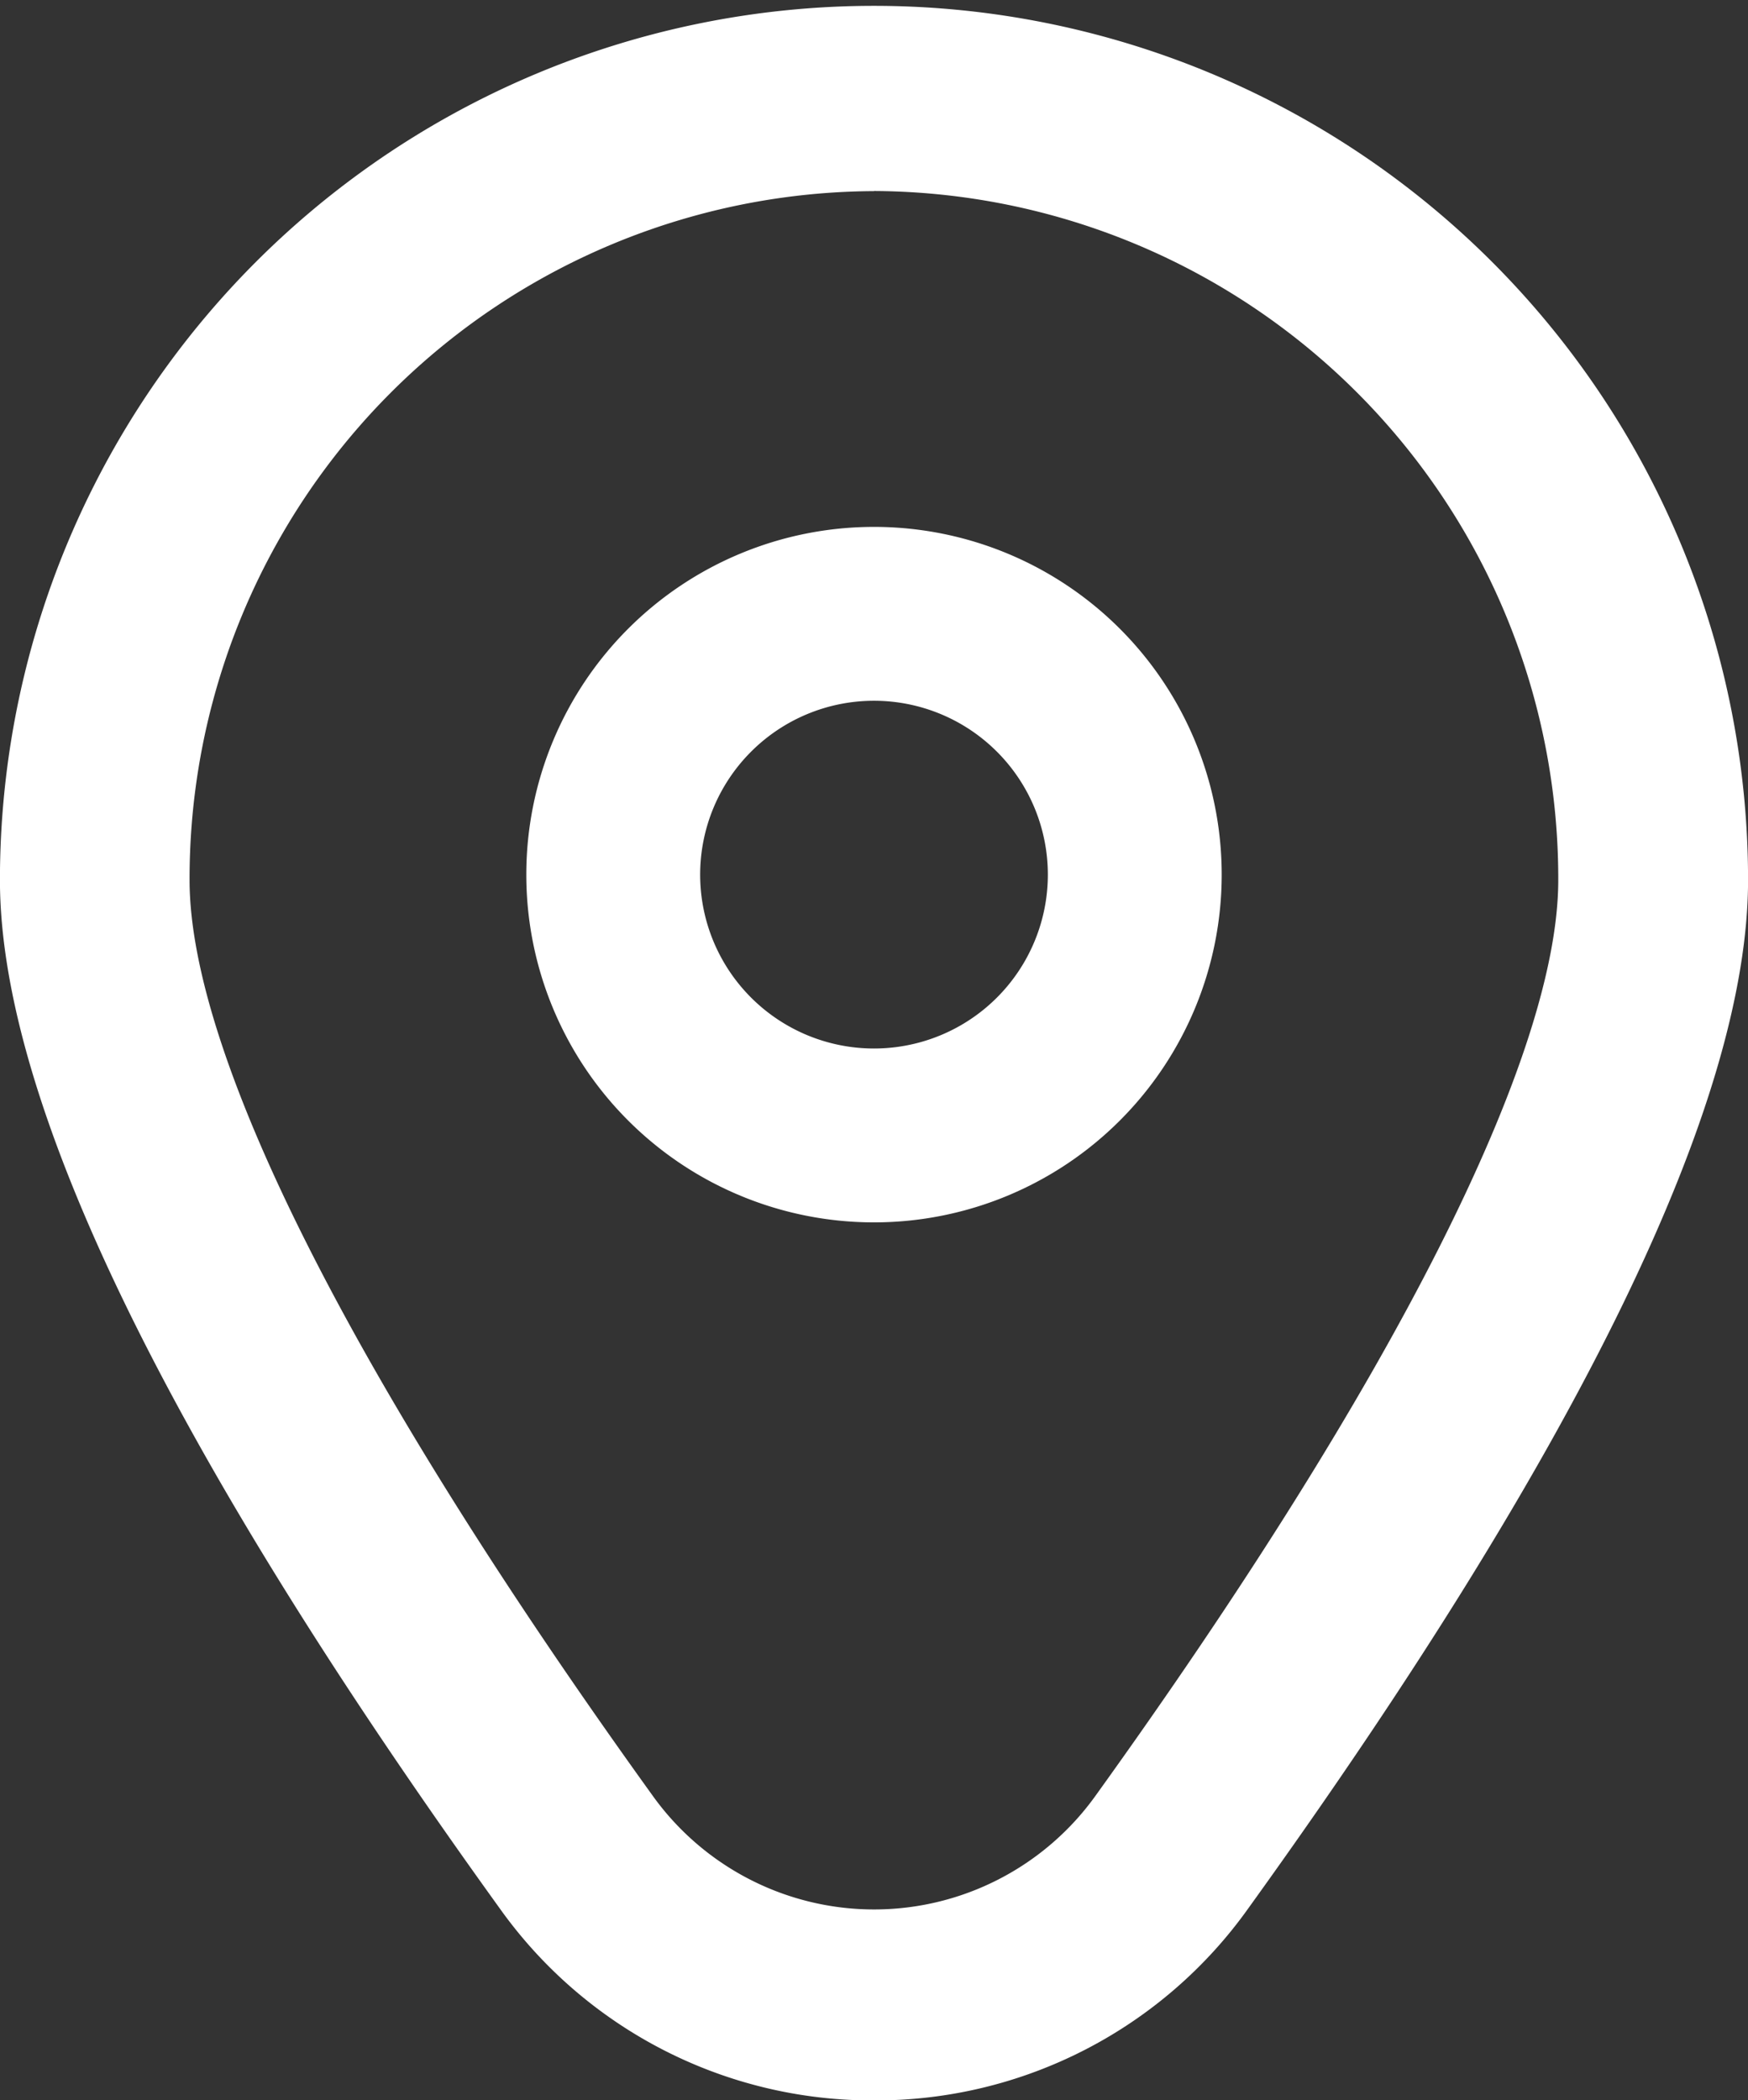
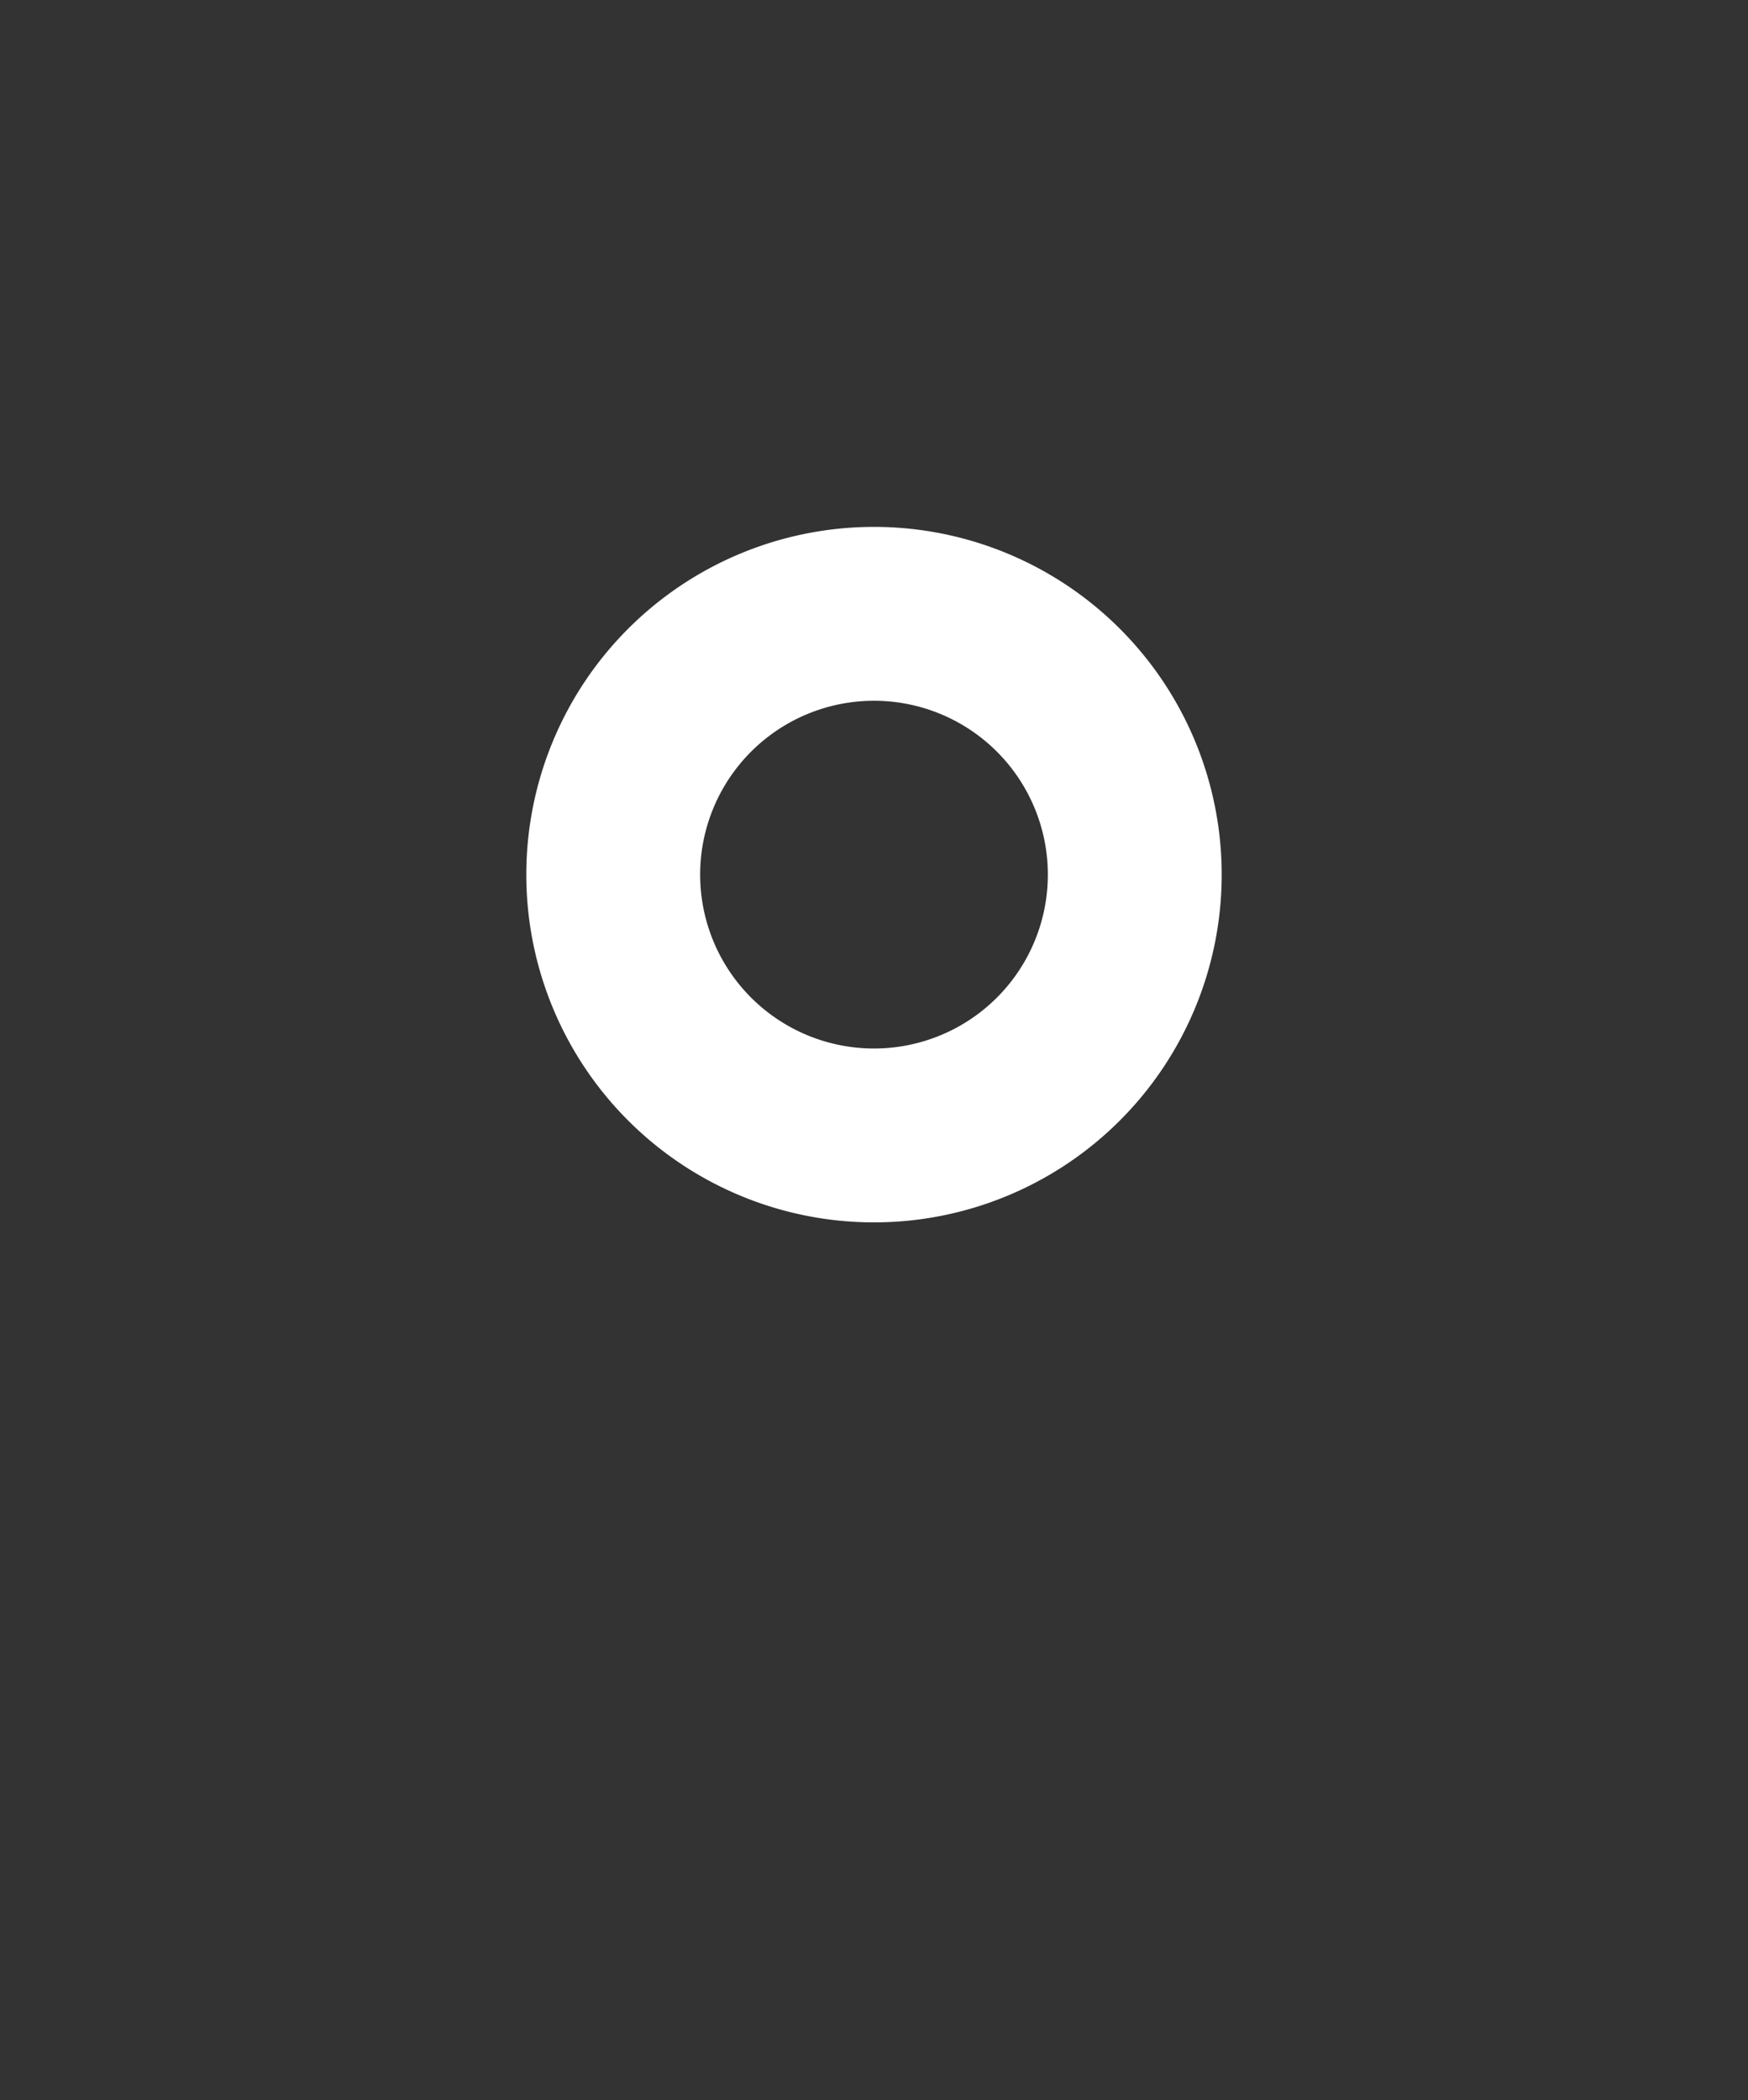
<svg xmlns="http://www.w3.org/2000/svg" id="revendas" width="30.798" height="37" viewBox="0 0 30.798 37">
  <rect x="0" y="0" width="30.798" height="37" fill="#333333" stroke="none" />
  <defs>
    <style>
      .cls-1 {
        fill: #fff;
      }
    </style>
  </defs>
  <path id="Caminho_22" data-name="Caminho 22" class="cls-1" d="M14.126,6a6.126,6.126,0,1,0,6.126,6.126A6.126,6.126,0,0,0,14.126,6Zm0,9.189a3.063,3.063,0,1,1,3.063-3.063A3.063,3.063,0,0,1,14.126,15.189Z" transform="translate(1.273 3.282)" />
-   <path id="Caminho_23" data-name="Caminho 23" class="cls-1" d="M17.344,37a8.056,8.056,0,0,1-6.6-3.391c-5.836-8.1-8.8-14.2-8.8-18.108a15.4,15.4,0,1,1,30.8,0c0,3.912-2.96,10-8.8,18.108A8.056,8.056,0,0,1,17.344,37Zm0-33.635A12.113,12.113,0,0,0,5.285,15.5c0,3.1,2.9,8.828,8.161,16.134a4.8,4.8,0,0,0,7.8,0C26.5,24.33,29.4,18.6,29.4,15.5A12.113,12.113,0,0,0,17.344,3.363Z" transform="translate(-1.945 0.002)" />
</svg>